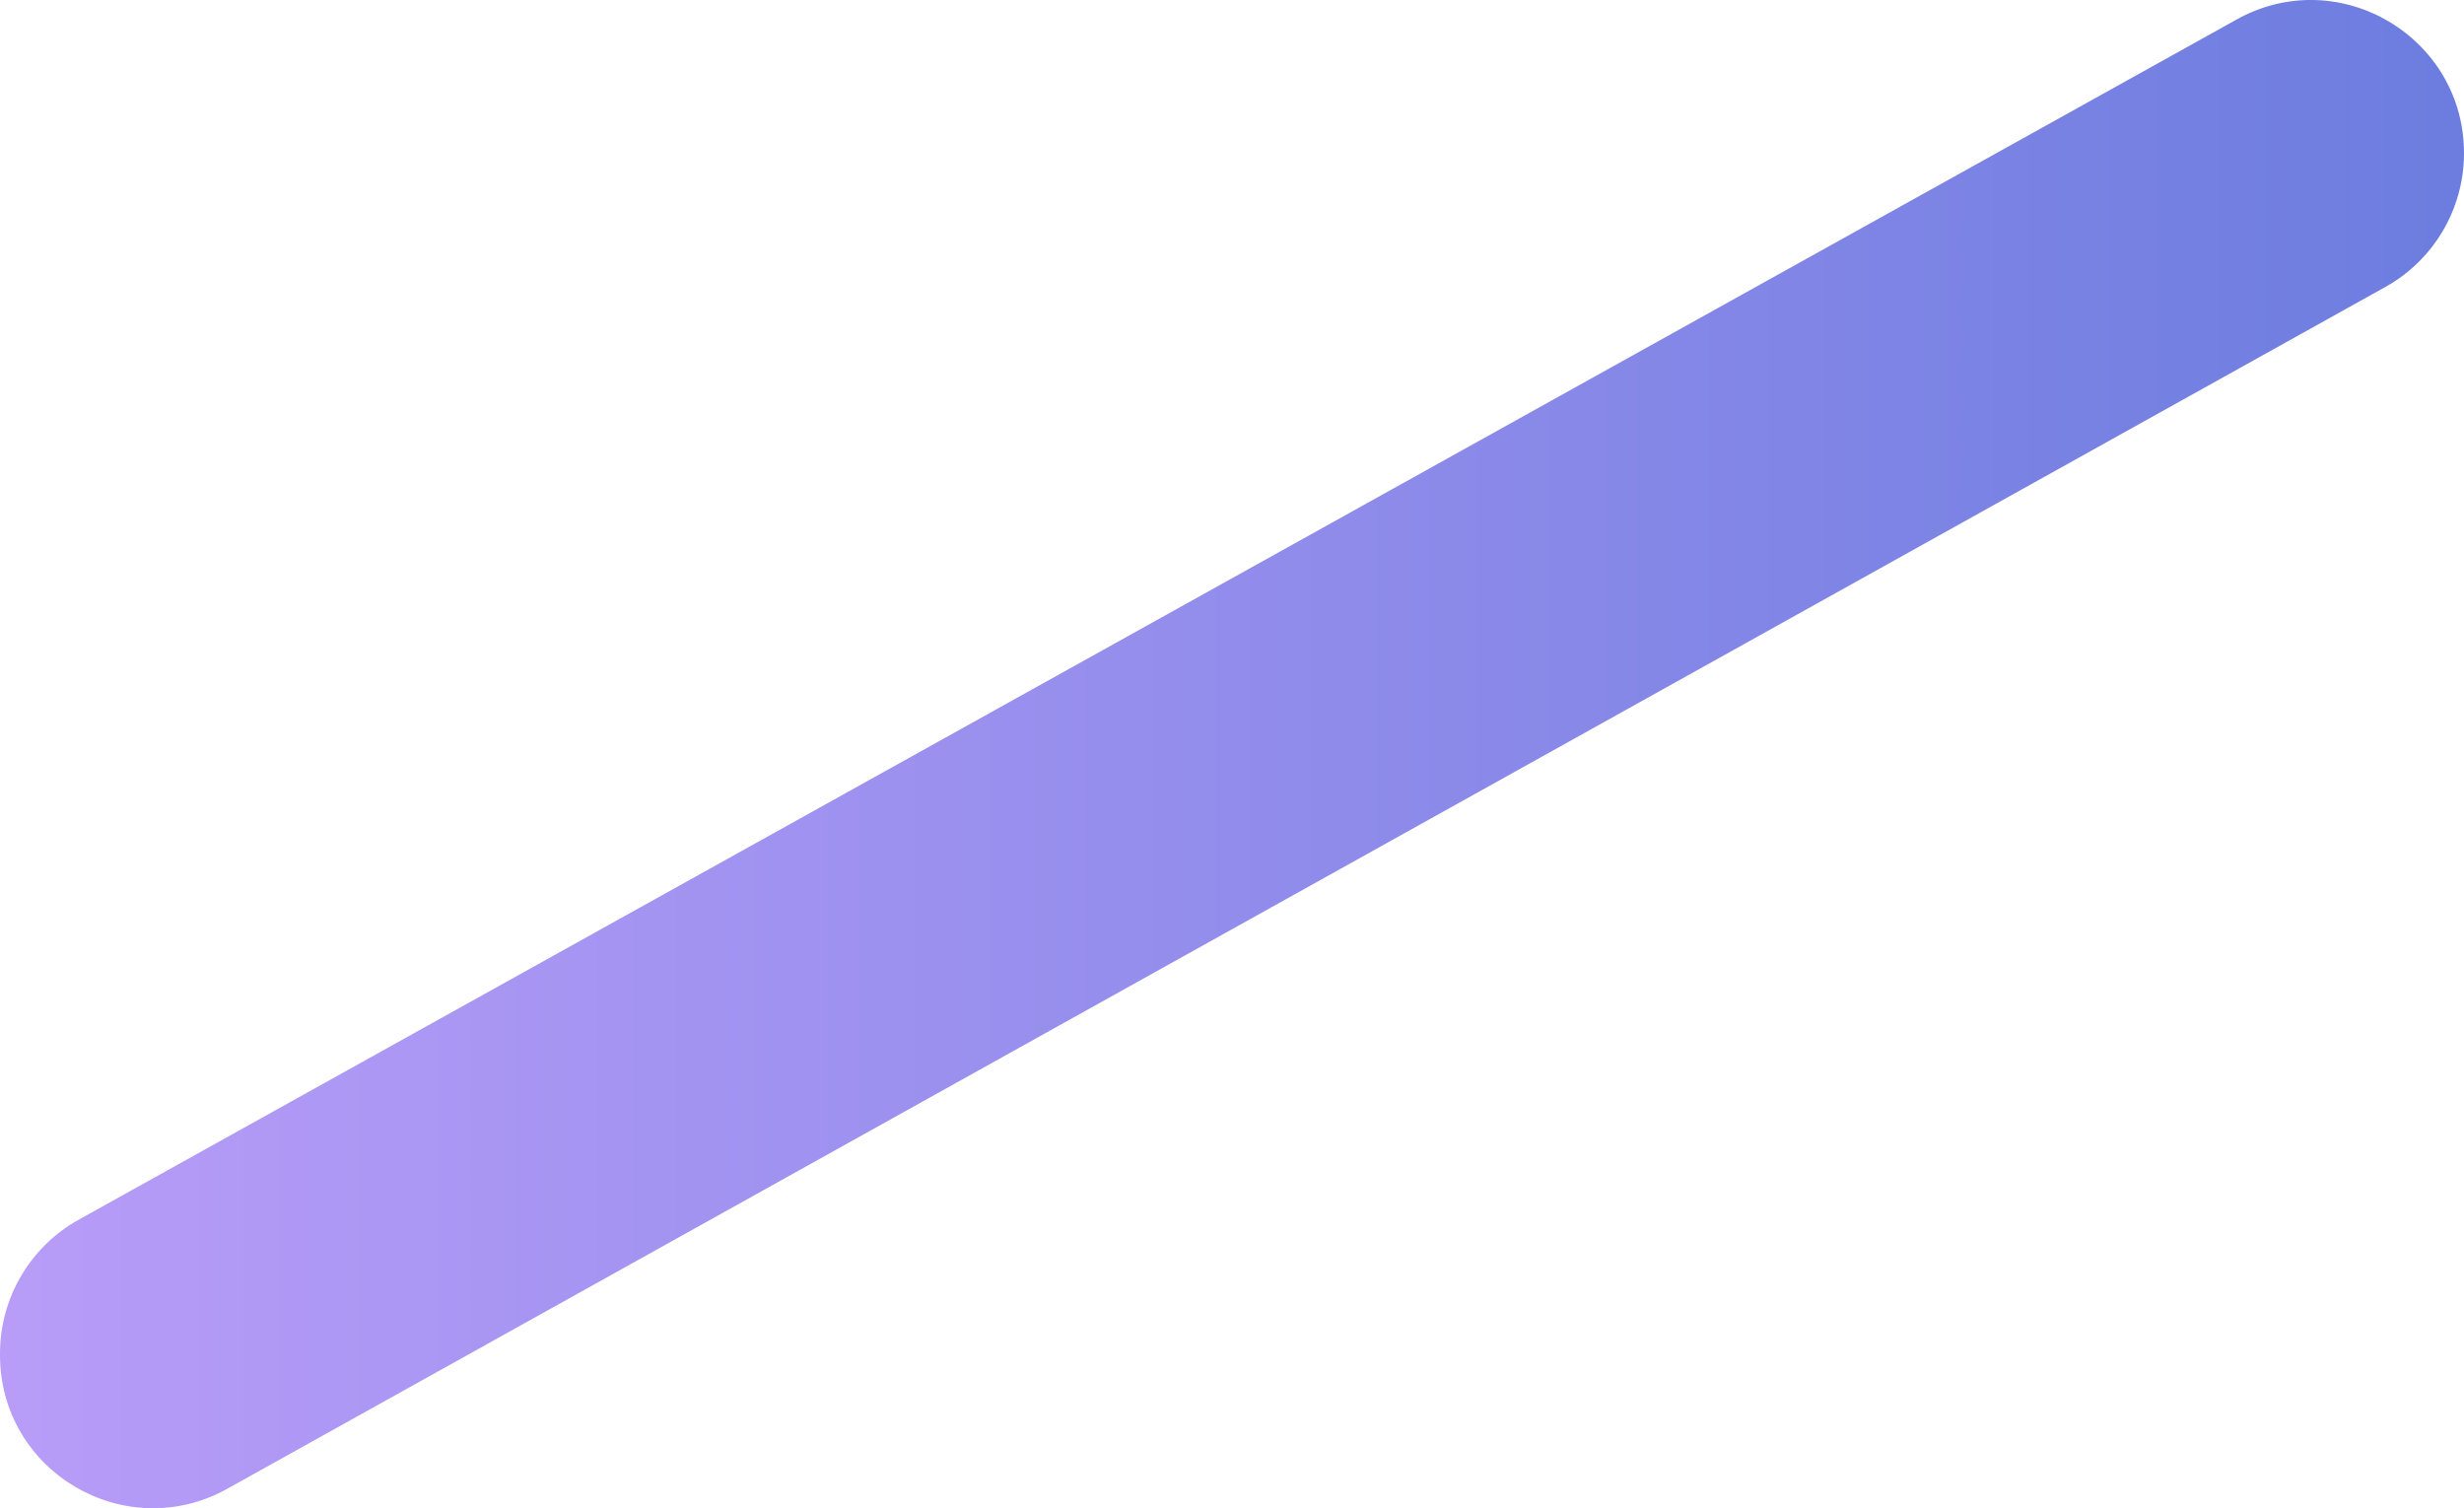
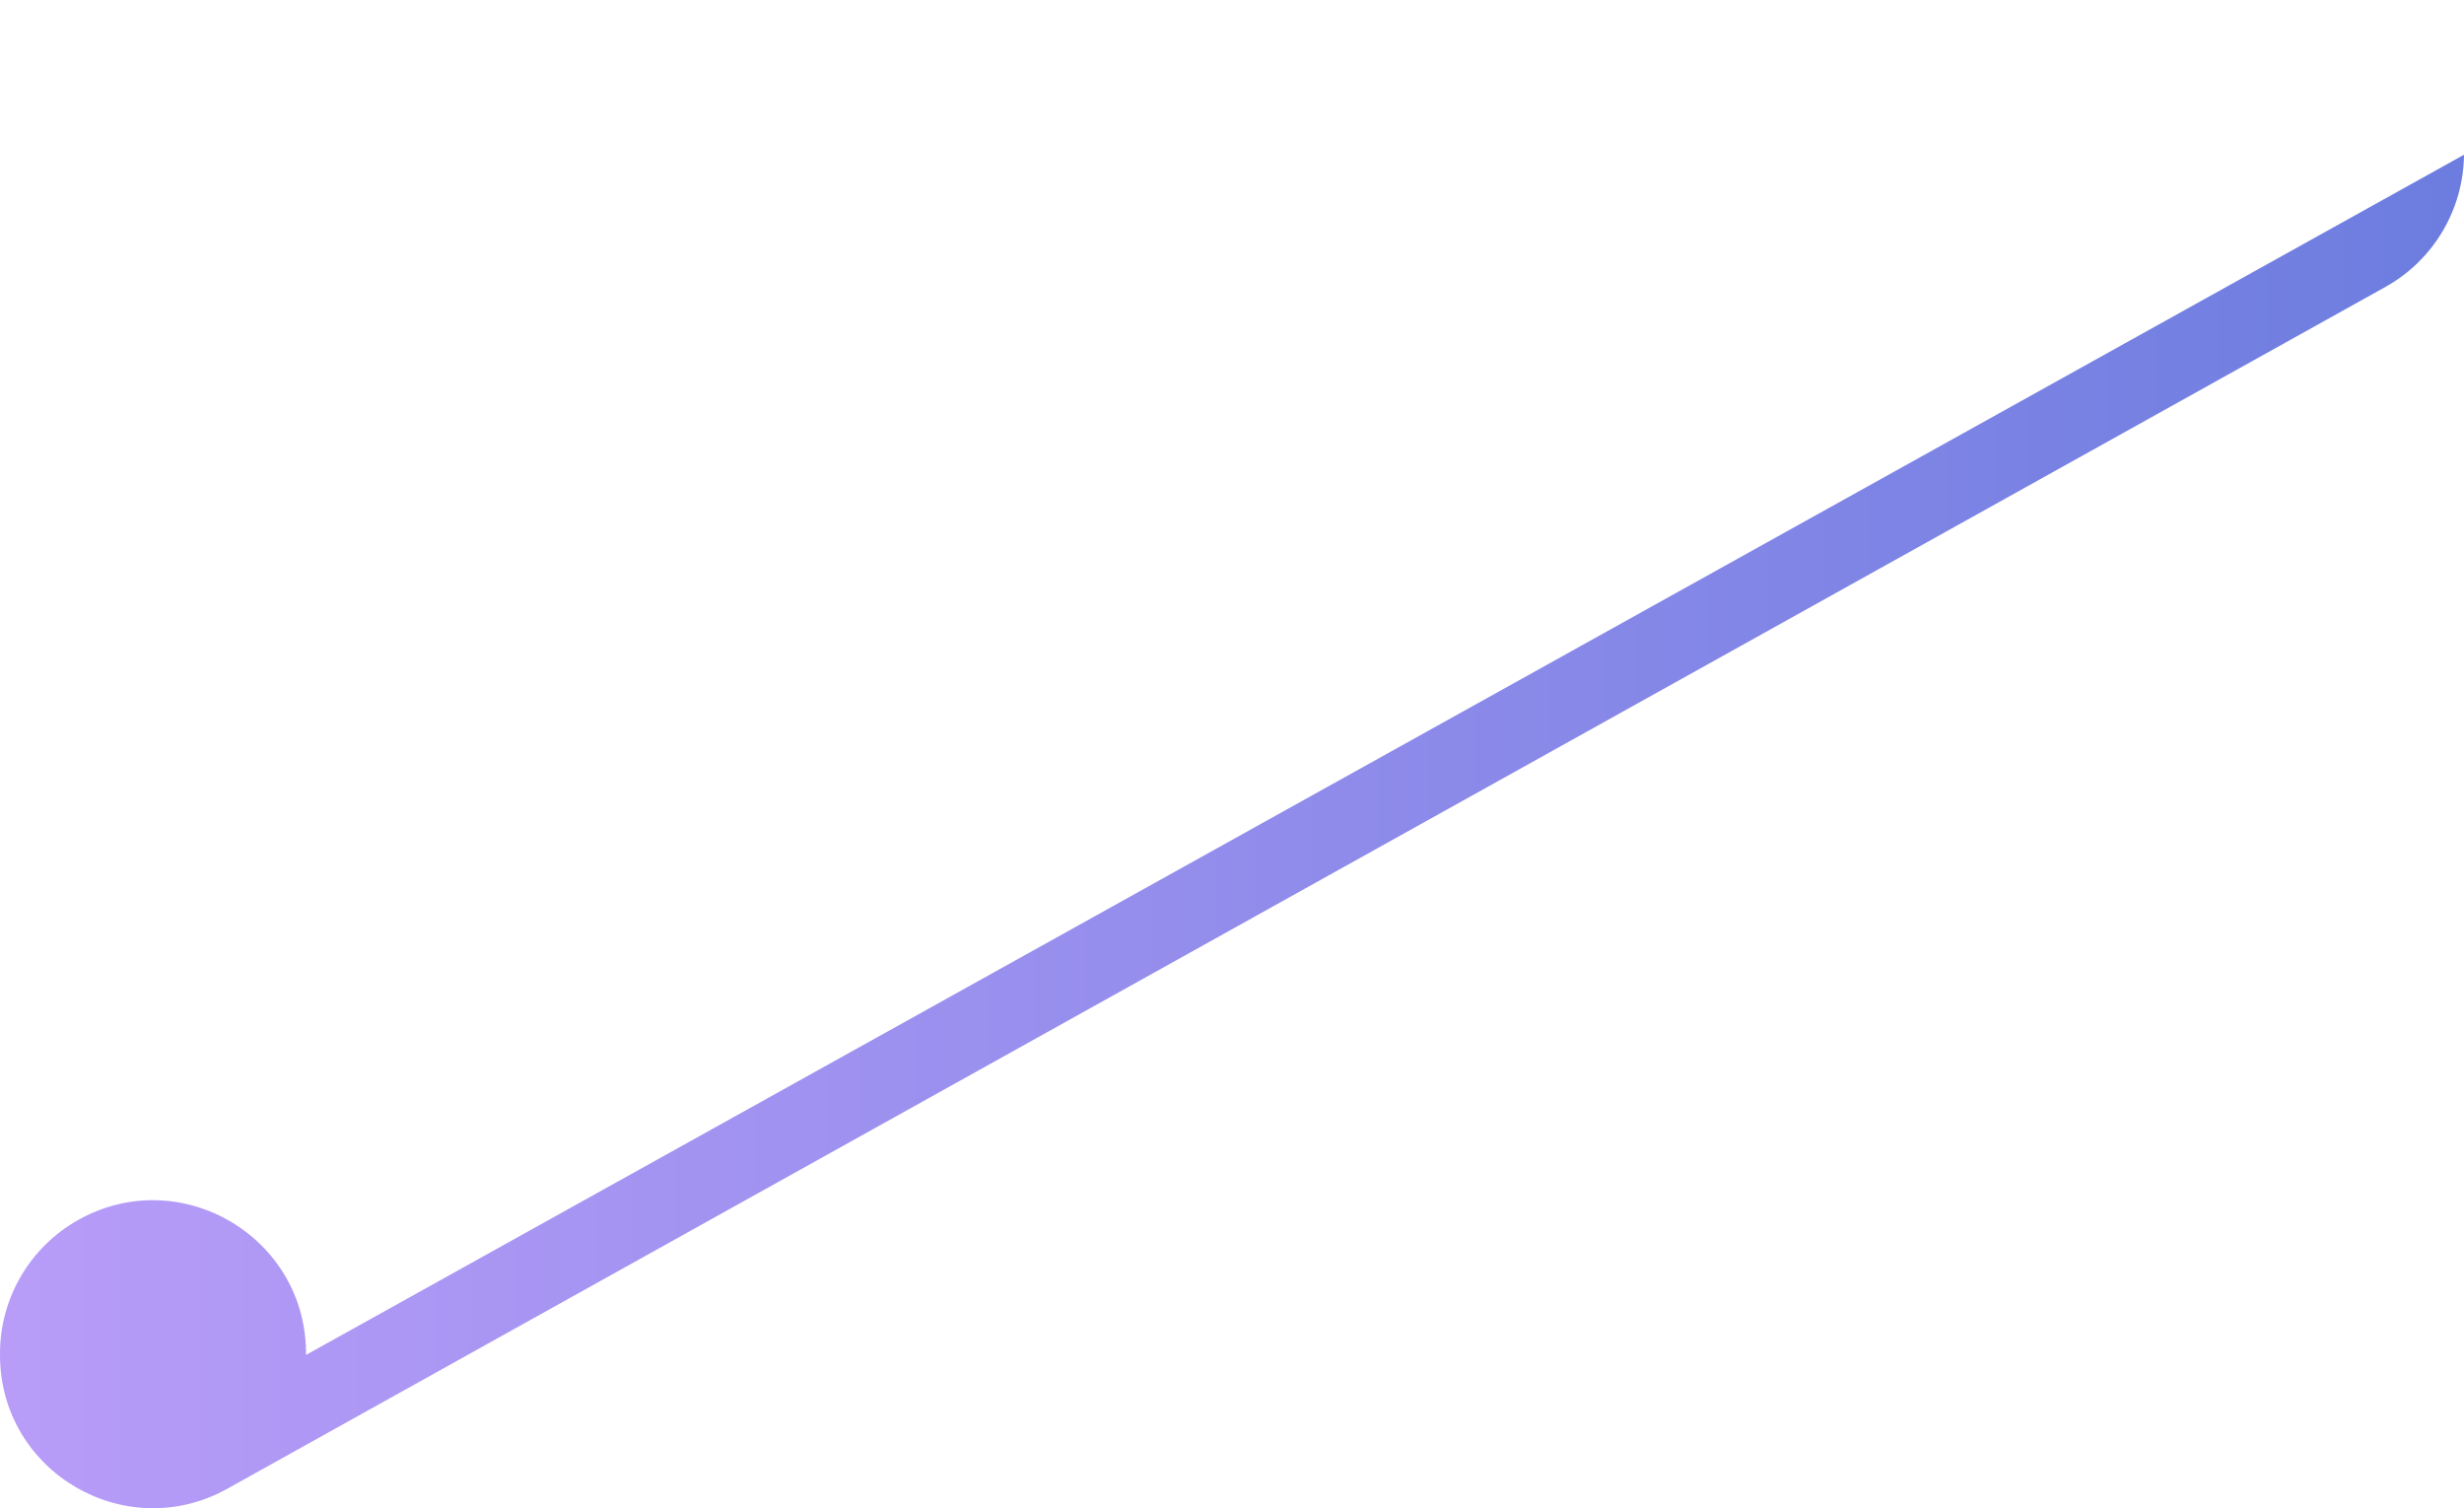
<svg xmlns="http://www.w3.org/2000/svg" id="_レイヤー_2" data-name="レイヤー_2" viewBox="0 0 136.32 83.44">
  <defs>
    <style>
      .cls-1 {
        fill: url(#_名称未設定グラデーション_10);
      }
    </style>
    <linearGradient id="_名称未設定グラデーション_10" data-name="名称未設定グラデーション 10" x1="3452.23" y1="41.72" x2="3588.55" y2="41.72" gradientTransform="translate(3588.55) rotate(-180) scale(1 -1)" gradientUnits="userSpaceOnUse">
      <stop offset="0" stop-color="#6c7ddf" />
      <stop offset="1" stop-color="#b89cf8" />
    </linearGradient>
  </defs>
  <g id="layout">
-     <path class="cls-1" d="M136.32,8.56h0c-.03,3.04-1.69,5.83-4.34,7.31L12.58,82.36C6.94,85.5,0,81.43,0,74.97v-.09c0-3.07,1.66-5.9,4.35-7.4L123.74,1.08c5.67-3.16,12.64.99,12.58,7.48Z" />
+     <path class="cls-1" d="M136.32,8.56h0c-.03,3.04-1.69,5.83-4.34,7.31L12.58,82.36C6.94,85.5,0,81.43,0,74.97v-.09c0-3.07,1.66-5.9,4.35-7.4c5.67-3.16,12.64.99,12.58,7.48Z" />
  </g>
</svg>